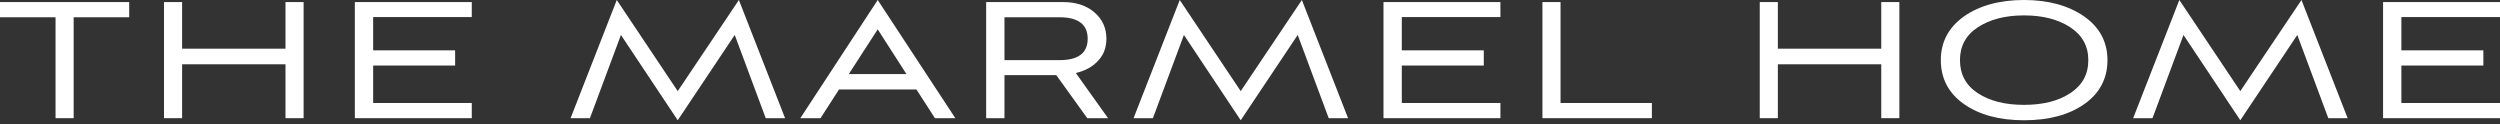
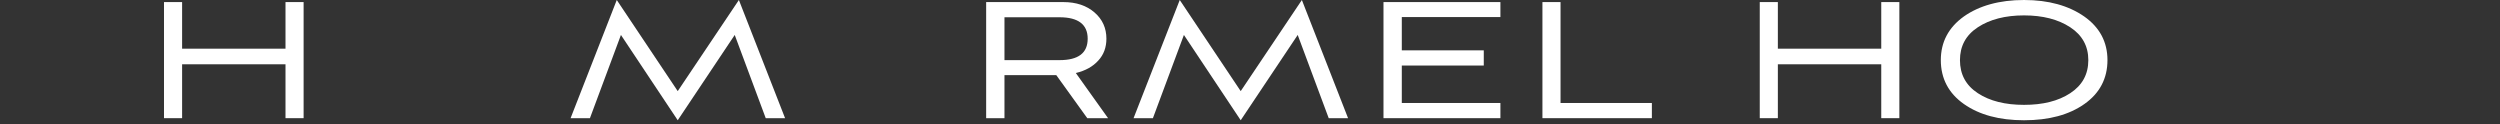
<svg xmlns="http://www.w3.org/2000/svg" width="625" height="31" viewBox="0 0 625 31" fill="none">
  <rect x="0" y="0" width="625" height="31" fill="#333333" stroke="none" />
-   <path d="M18.412 29.543V4.317H32.299V0.52H0V4.317H13.887V29.543H18.412Z" fill="white" />
  <path d="M75.901 29.543V0.52H71.376V12.171H45.526V0.52H41.001V29.543H45.526V16.072H71.376V29.543H75.901Z" fill="white" />
-   <path d="M117.942 29.543V25.746H93.289V16.384H113.781V12.587H93.289V4.265H117.942V0.52H88.712V29.543H117.942Z" fill="white" />
  <path d="M196.27 29.543L184.723 0L169.432 22.781L154.192 0L142.646 29.543H147.483L155.233 8.738L169.432 30.063L183.683 8.738L191.433 29.543H196.27Z" fill="white" />
-   <path d="M233.734 29.543H238.831L219.43 0L200.082 29.543H205.127L209.756 22.365H229.105L233.734 29.543ZM219.43 7.334L226.608 18.516H212.201L219.43 7.334Z" fill="white" />
  <path d="M277.018 29.543L268.957 18.256C271.349 17.684 273.222 16.644 274.574 15.136C275.926 13.679 276.602 11.859 276.602 9.674C276.602 7.022 275.614 4.837 273.638 3.121C271.661 1.404 269.061 0.52 265.836 0.52H246.539V29.543H251.117V18.776H264.067L271.817 29.543H277.018ZM264.9 4.317C269.581 4.317 271.921 6.137 271.921 9.674C271.921 13.263 269.581 15.031 264.9 15.031H251.117V4.317H264.9Z" fill="white" />
  <path d="M337.015 29.543L325.468 0L310.177 22.781L294.937 0L283.391 29.543H288.228L295.978 8.738L310.177 30.063L324.428 8.738L332.178 29.543H337.015Z" fill="white" />
  <path d="M375.103 29.543V25.746H350.449V16.384H370.942V12.587H350.449V4.265H375.103V0.52H345.872V29.543H375.103Z" fill="white" />
  <path d="M412.967 29.543V25.746H390.133V0.52H385.608V29.543H412.967Z" fill="white" />
  <path d="M474.839 29.543V0.52H470.314V12.171H444.464V0.52H439.939V29.543H444.464V16.072H470.314V29.543H474.839Z" fill="white" />
  <path d="M526.866 15.031C526.866 10.454 524.89 6.814 521.041 4.109C517.14 1.404 512.147 0 506.01 0C499.872 0 494.827 1.404 490.978 4.109C487.129 6.866 485.205 10.506 485.205 15.031C485.205 19.608 487.129 23.301 490.978 26.006C494.827 28.711 499.82 30.063 506.01 30.063C512.251 30.063 517.244 28.711 521.093 26.006C524.942 23.301 526.866 19.608 526.866 15.031ZM522.081 15.031C522.081 18.568 520.573 21.325 517.556 23.301C514.54 25.278 510.691 26.214 506.01 26.214C501.329 26.214 497.48 25.278 494.463 23.301C491.446 21.325 489.99 18.568 489.99 15.031C489.99 11.547 491.446 8.79 494.463 6.814C497.48 4.837 501.329 3.849 506.01 3.849C510.691 3.849 514.54 4.837 517.556 6.814C520.573 8.79 522.081 11.547 522.081 15.031Z" fill="white" />
-   <path d="M586.912 29.543L575.366 0L560.074 22.781L544.834 0L533.288 29.543H538.125L545.875 8.738L560.074 30.063L574.325 8.738L582.075 29.543H586.912Z" fill="white" />
-   <path d="M625 29.543V25.746H600.346V16.384H620.839V12.587H600.346V4.265H625V0.52H595.769V29.543H625Z" fill="white" />
</svg>